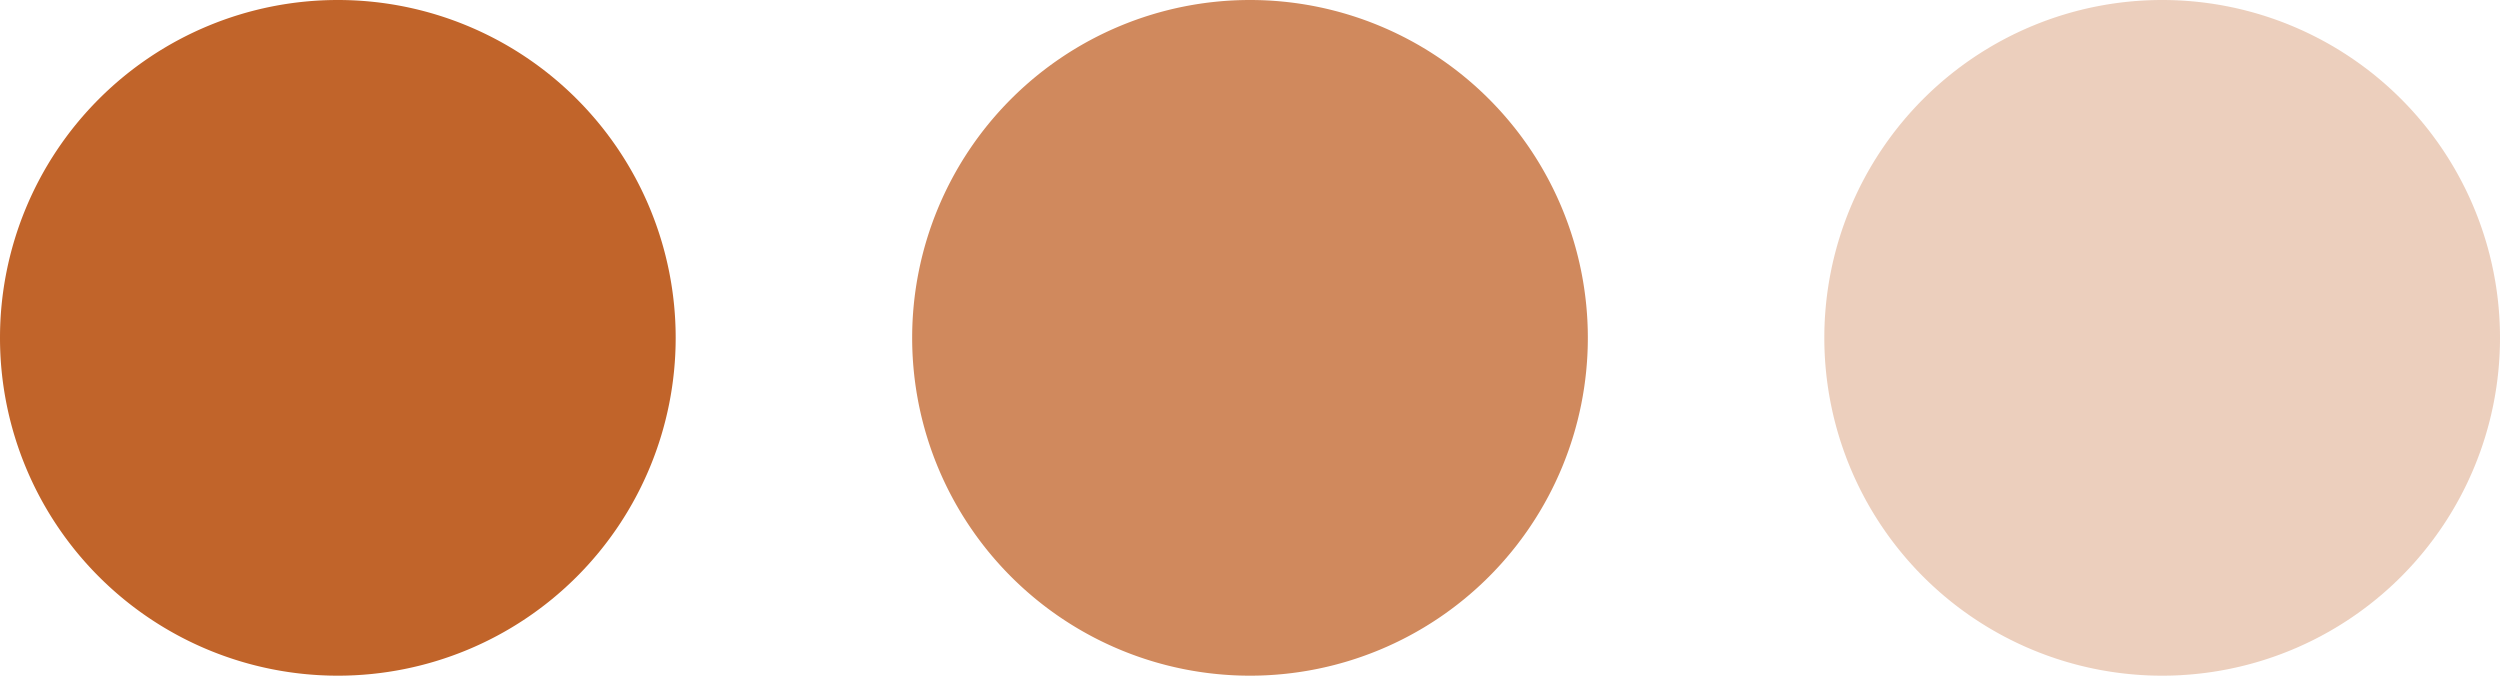
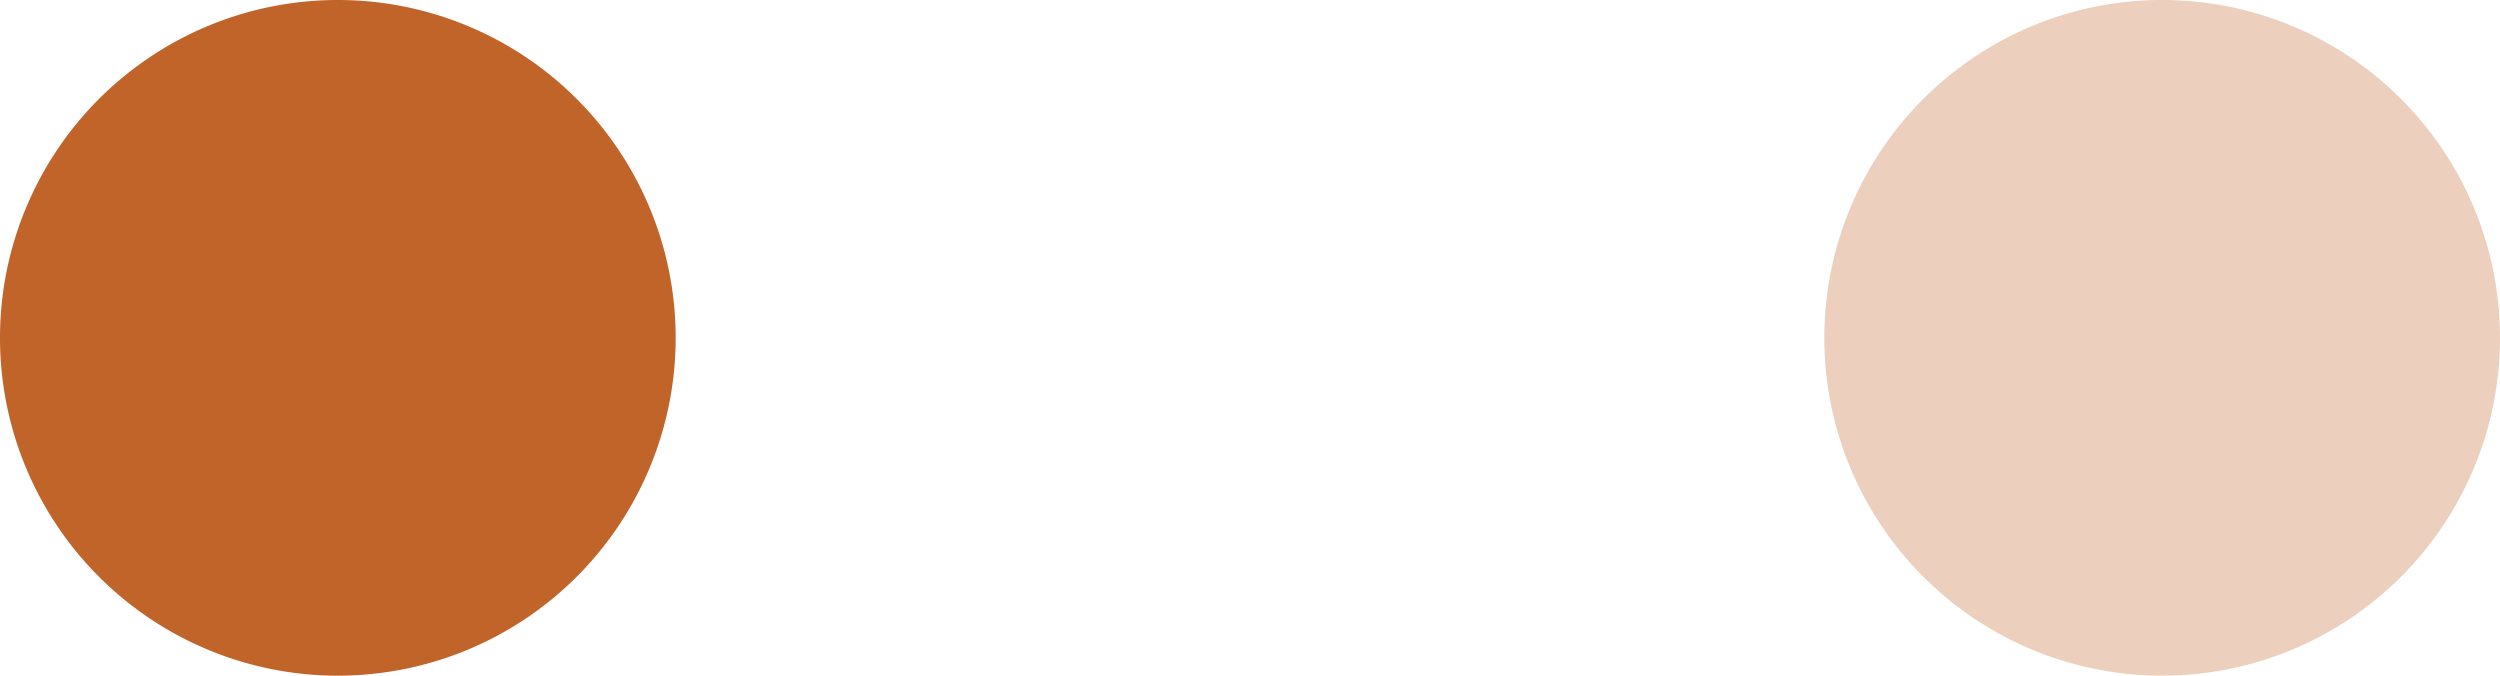
<svg xmlns="http://www.w3.org/2000/svg" id="Component_1_9" data-name="Component 1 – 9" width="74" height="20" viewBox="0 0 74 20">
  <path id="Path_1327" data-name="Path 1327" d="M10,0A10,10,0,1,1,0,10,10,10,0,0,1,10,0Z" fill="#c1642a" />
-   <path id="Path_1326" data-name="Path 1326" d="M10,0A10,10,0,1,1,0,10,10,10,0,0,1,10,0Z" transform="translate(27)" fill="#c1642a" opacity="0.76" />
  <path id="Path_1328" data-name="Path 1328" d="M10,0A10,10,0,1,1,0,10,10,10,0,0,1,10,0Z" transform="translate(54)" fill="#c1642a" opacity="0.31" />
</svg>